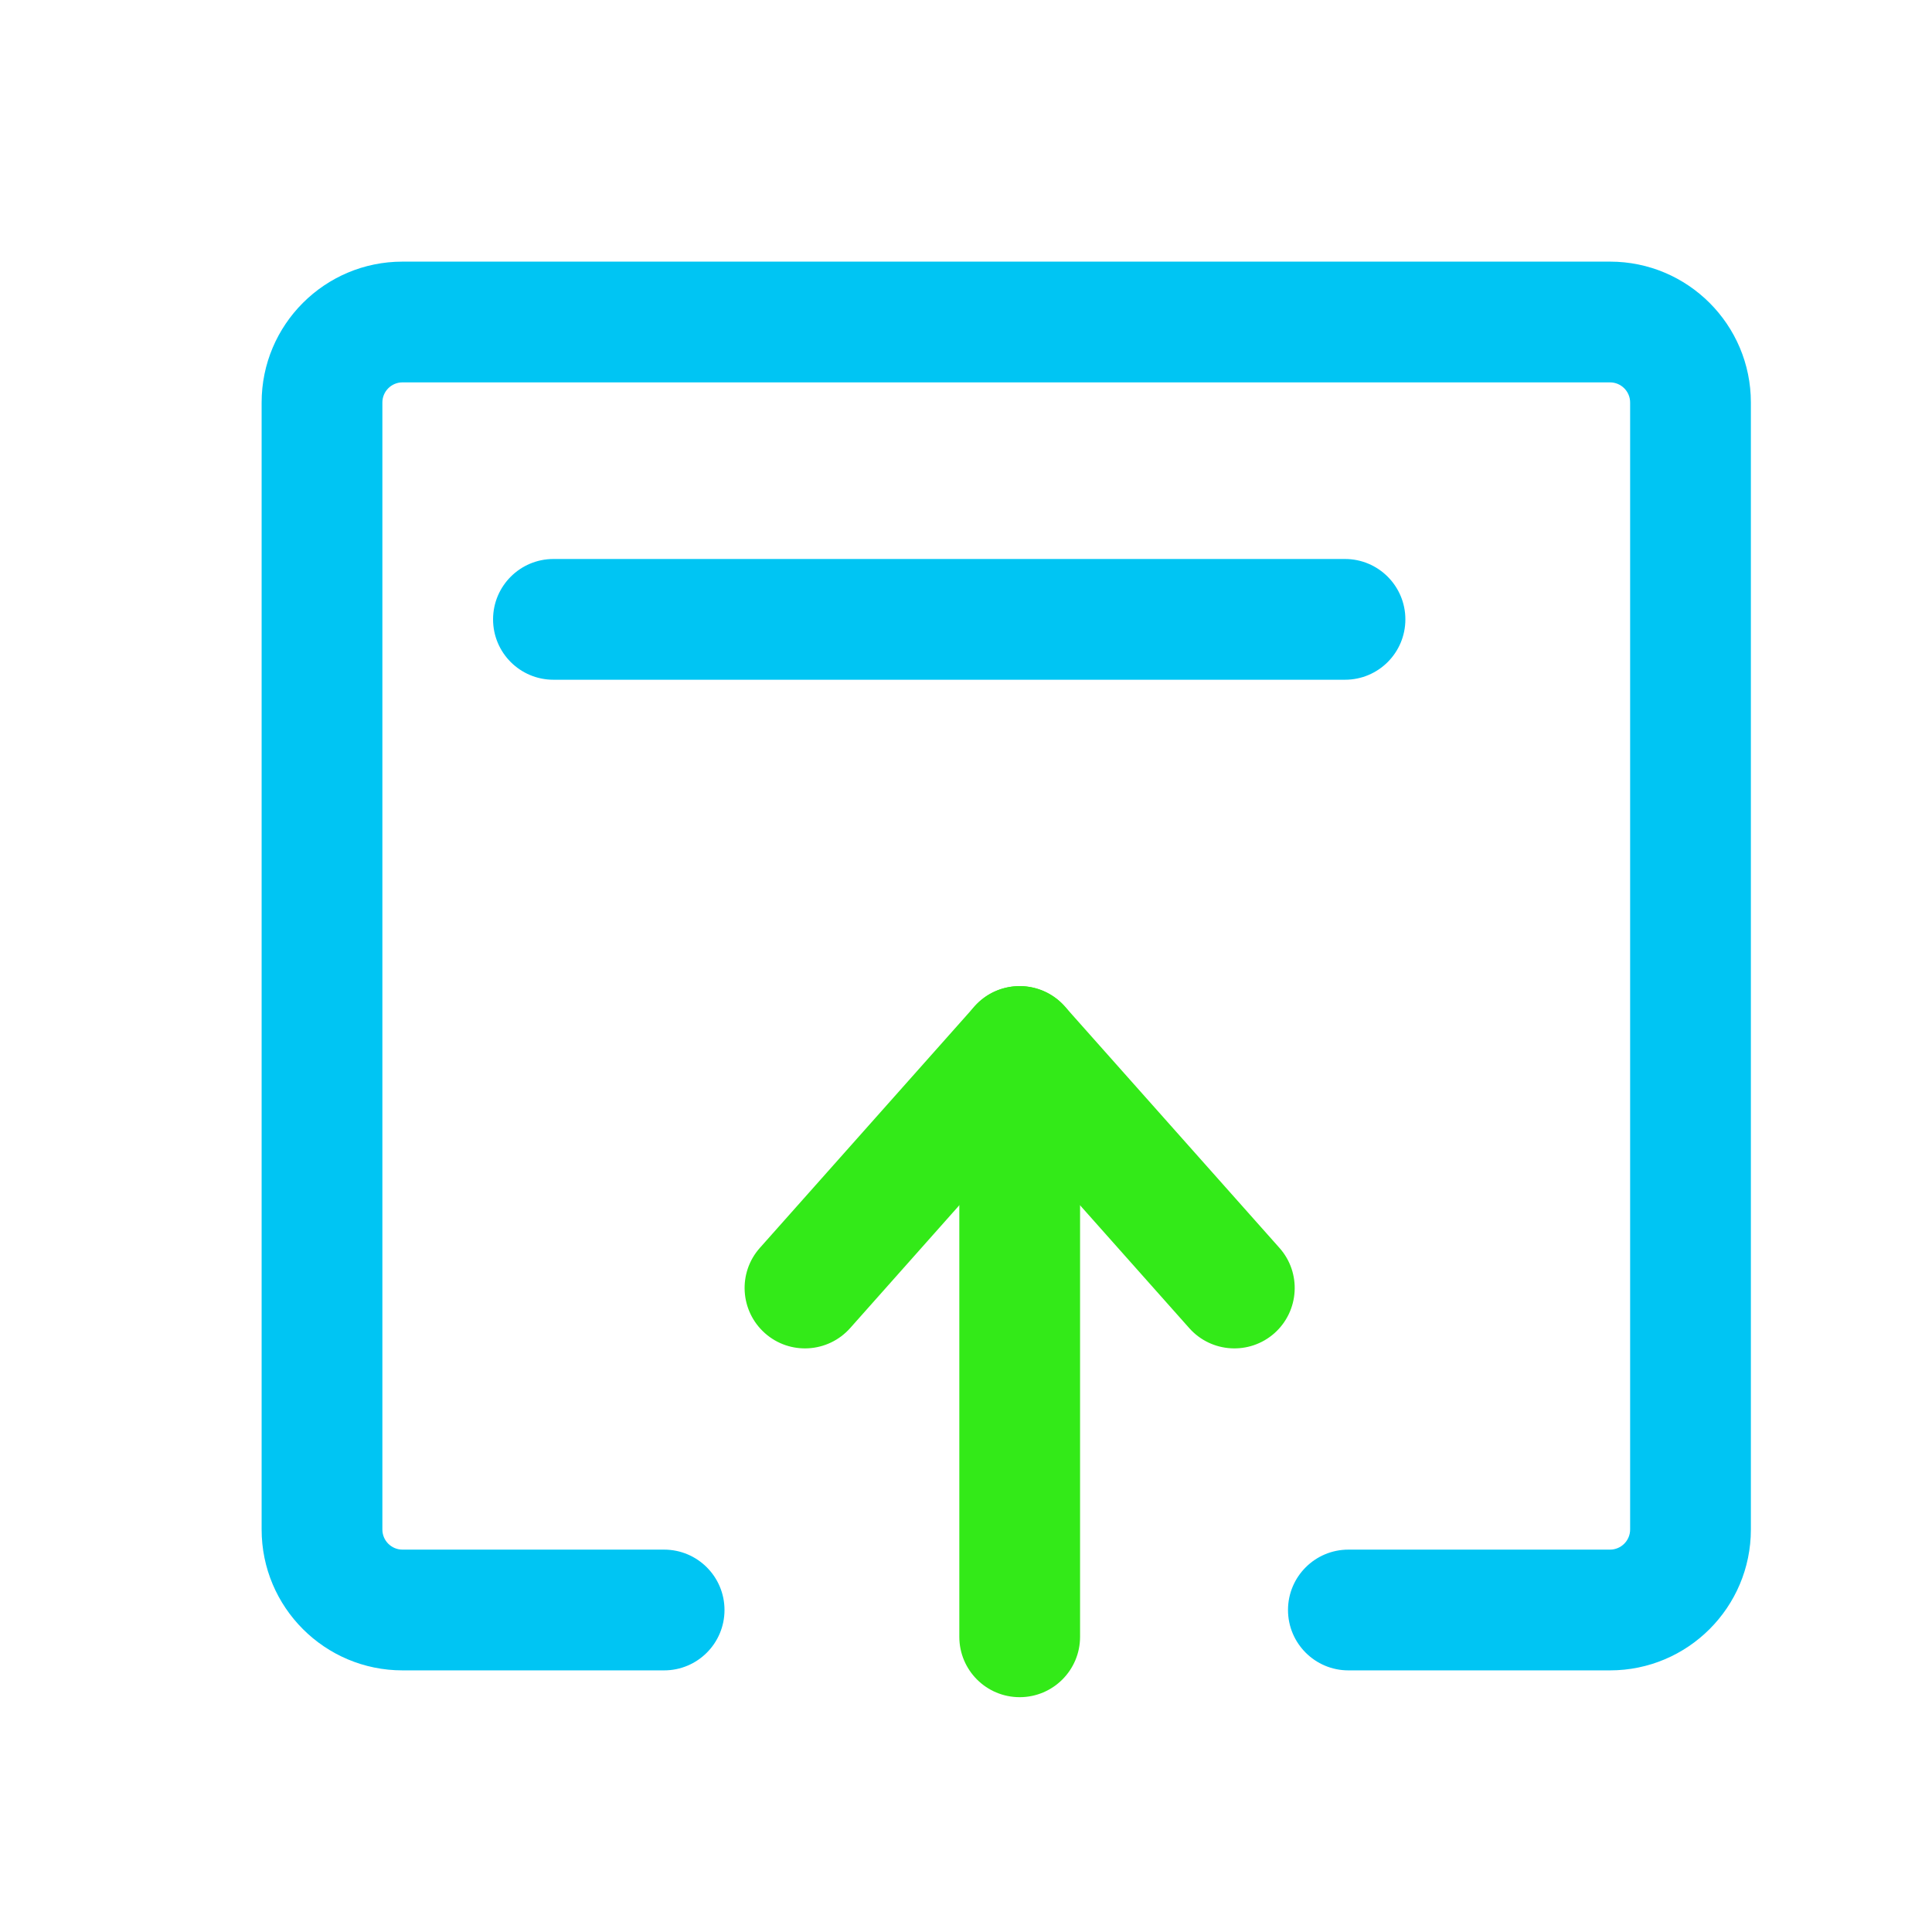
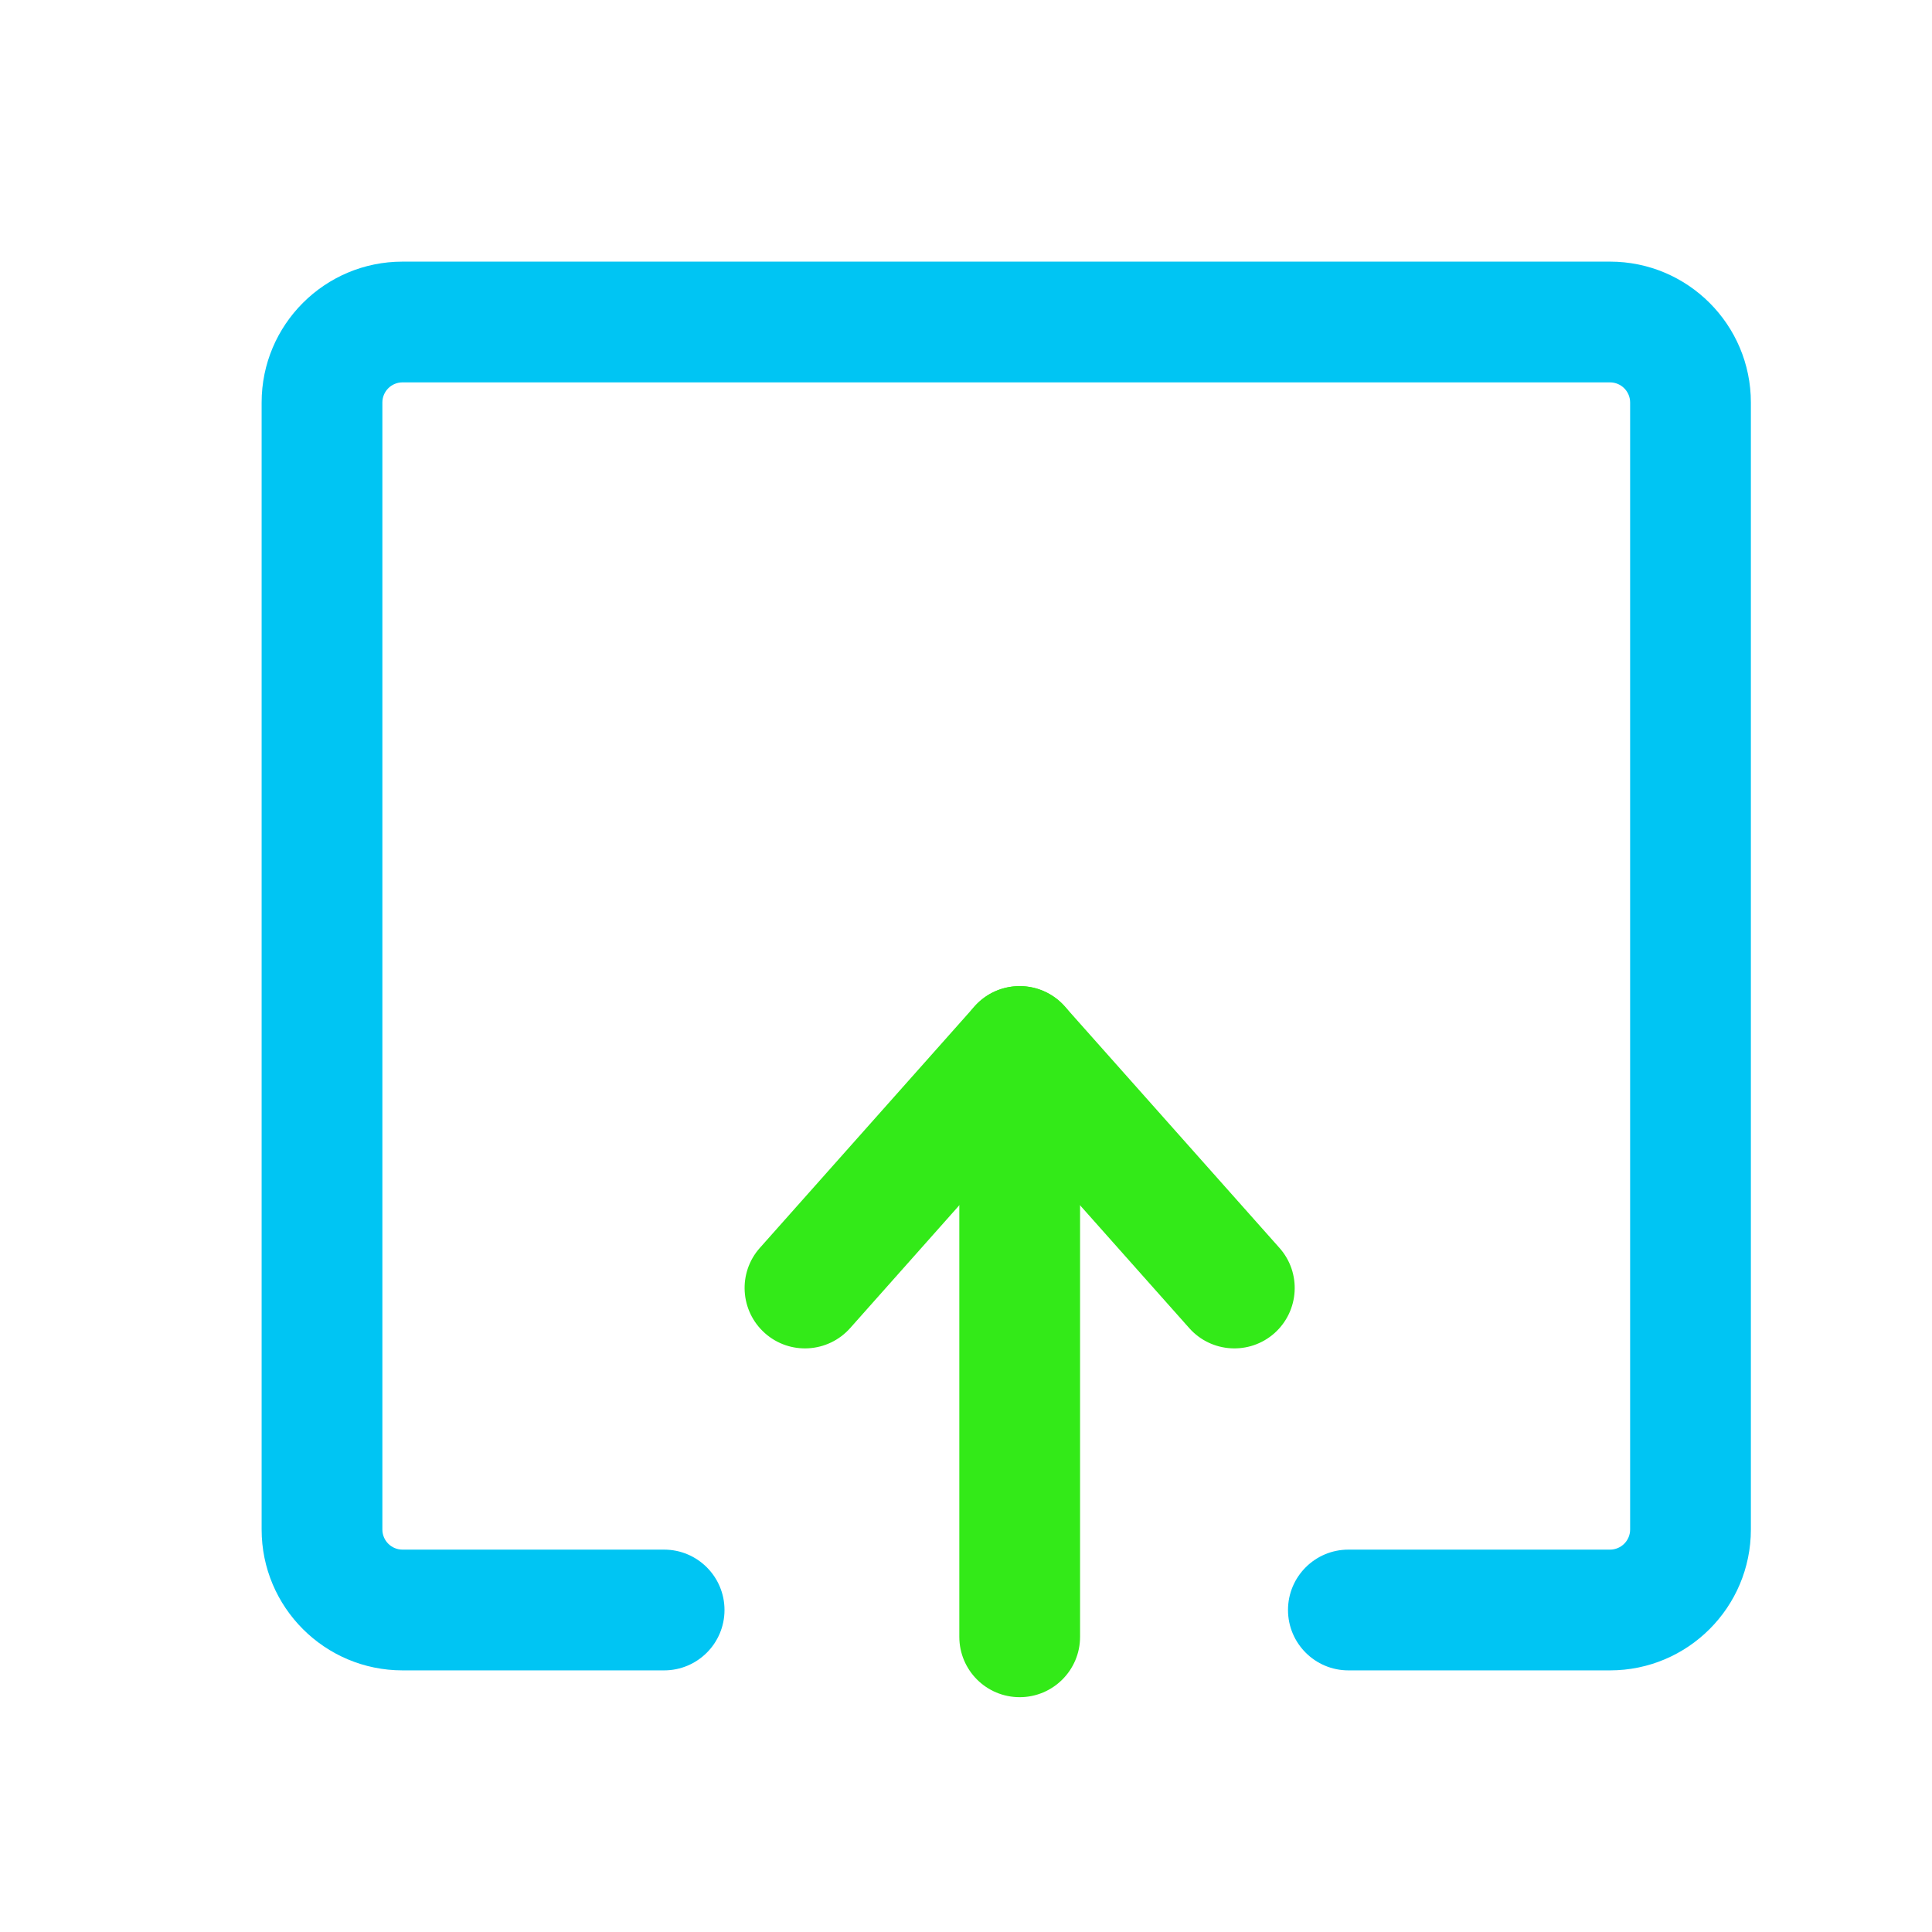
<svg xmlns="http://www.w3.org/2000/svg" width="24" height="24" viewBox="0 0 24 24" fill="none">
  <path fill-rule="evenodd" clip-rule="evenodd" d="M3.25 5C3.25 4.034 4.034 3.25 5 3.25H20C20.966 3.25 21.75 4.034 21.75 5V19C21.75 19.966 20.966 20.75 20 20.75H16.75C16.336 20.75 16 20.414 16 20C16 19.586 16.336 19.25 16.75 19.25H20C20.138 19.25 20.25 19.138 20.25 19V5C20.25 4.862 20.138 4.75 20 4.75H5C4.862 4.75 4.75 4.862 4.75 5V19C4.75 19.138 4.862 19.25 5 19.25H8.25C8.664 19.25 9 19.586 9 20C9 20.414 8.664 20.75 8.25 20.75H5C4.034 20.75 3.25 19.966 3.25 19V5Z" fill="#00C5F3" />
-   <path fill-rule="evenodd" clip-rule="evenodd" d="M6.125 7.694C6.125 7.28 6.461 6.944 6.875 6.944H16.708C17.122 6.944 17.458 7.28 17.458 7.694C17.458 8.109 17.122 8.444 16.708 8.444H6.875C6.461 8.444 6.125 8.109 6.125 7.694Z" fill="#00C5F3" />
  <path fill-rule="evenodd" clip-rule="evenodd" d="M12.667 14.083C13.081 14.083 13.417 14.419 13.417 14.833L13.417 20.333C13.417 20.747 13.081 21.083 12.667 21.083C12.252 21.083 11.917 20.747 11.917 20.333L11.917 14.833C11.917 14.419 12.252 14.083 12.667 14.083Z" fill="#33EA18" />
  <path fill-rule="evenodd" clip-rule="evenodd" d="M13.165 12.44C13.475 12.715 13.502 13.189 13.227 13.498L10.561 16.498C10.285 16.808 9.811 16.836 9.502 16.561C9.192 16.285 9.164 15.811 9.439 15.502L12.106 12.502C12.381 12.192 12.855 12.164 13.165 12.44Z" fill="#33EA18" />
  <path fill-rule="evenodd" clip-rule="evenodd" d="M12.168 12.44C11.859 12.715 11.831 13.189 12.106 13.498L14.773 16.498C15.048 16.808 15.522 16.836 15.832 16.561C16.141 16.285 16.169 15.811 15.894 15.502L13.227 12.502C12.952 12.192 12.478 12.164 12.168 12.44Z" fill="#33EA18" />
</svg>